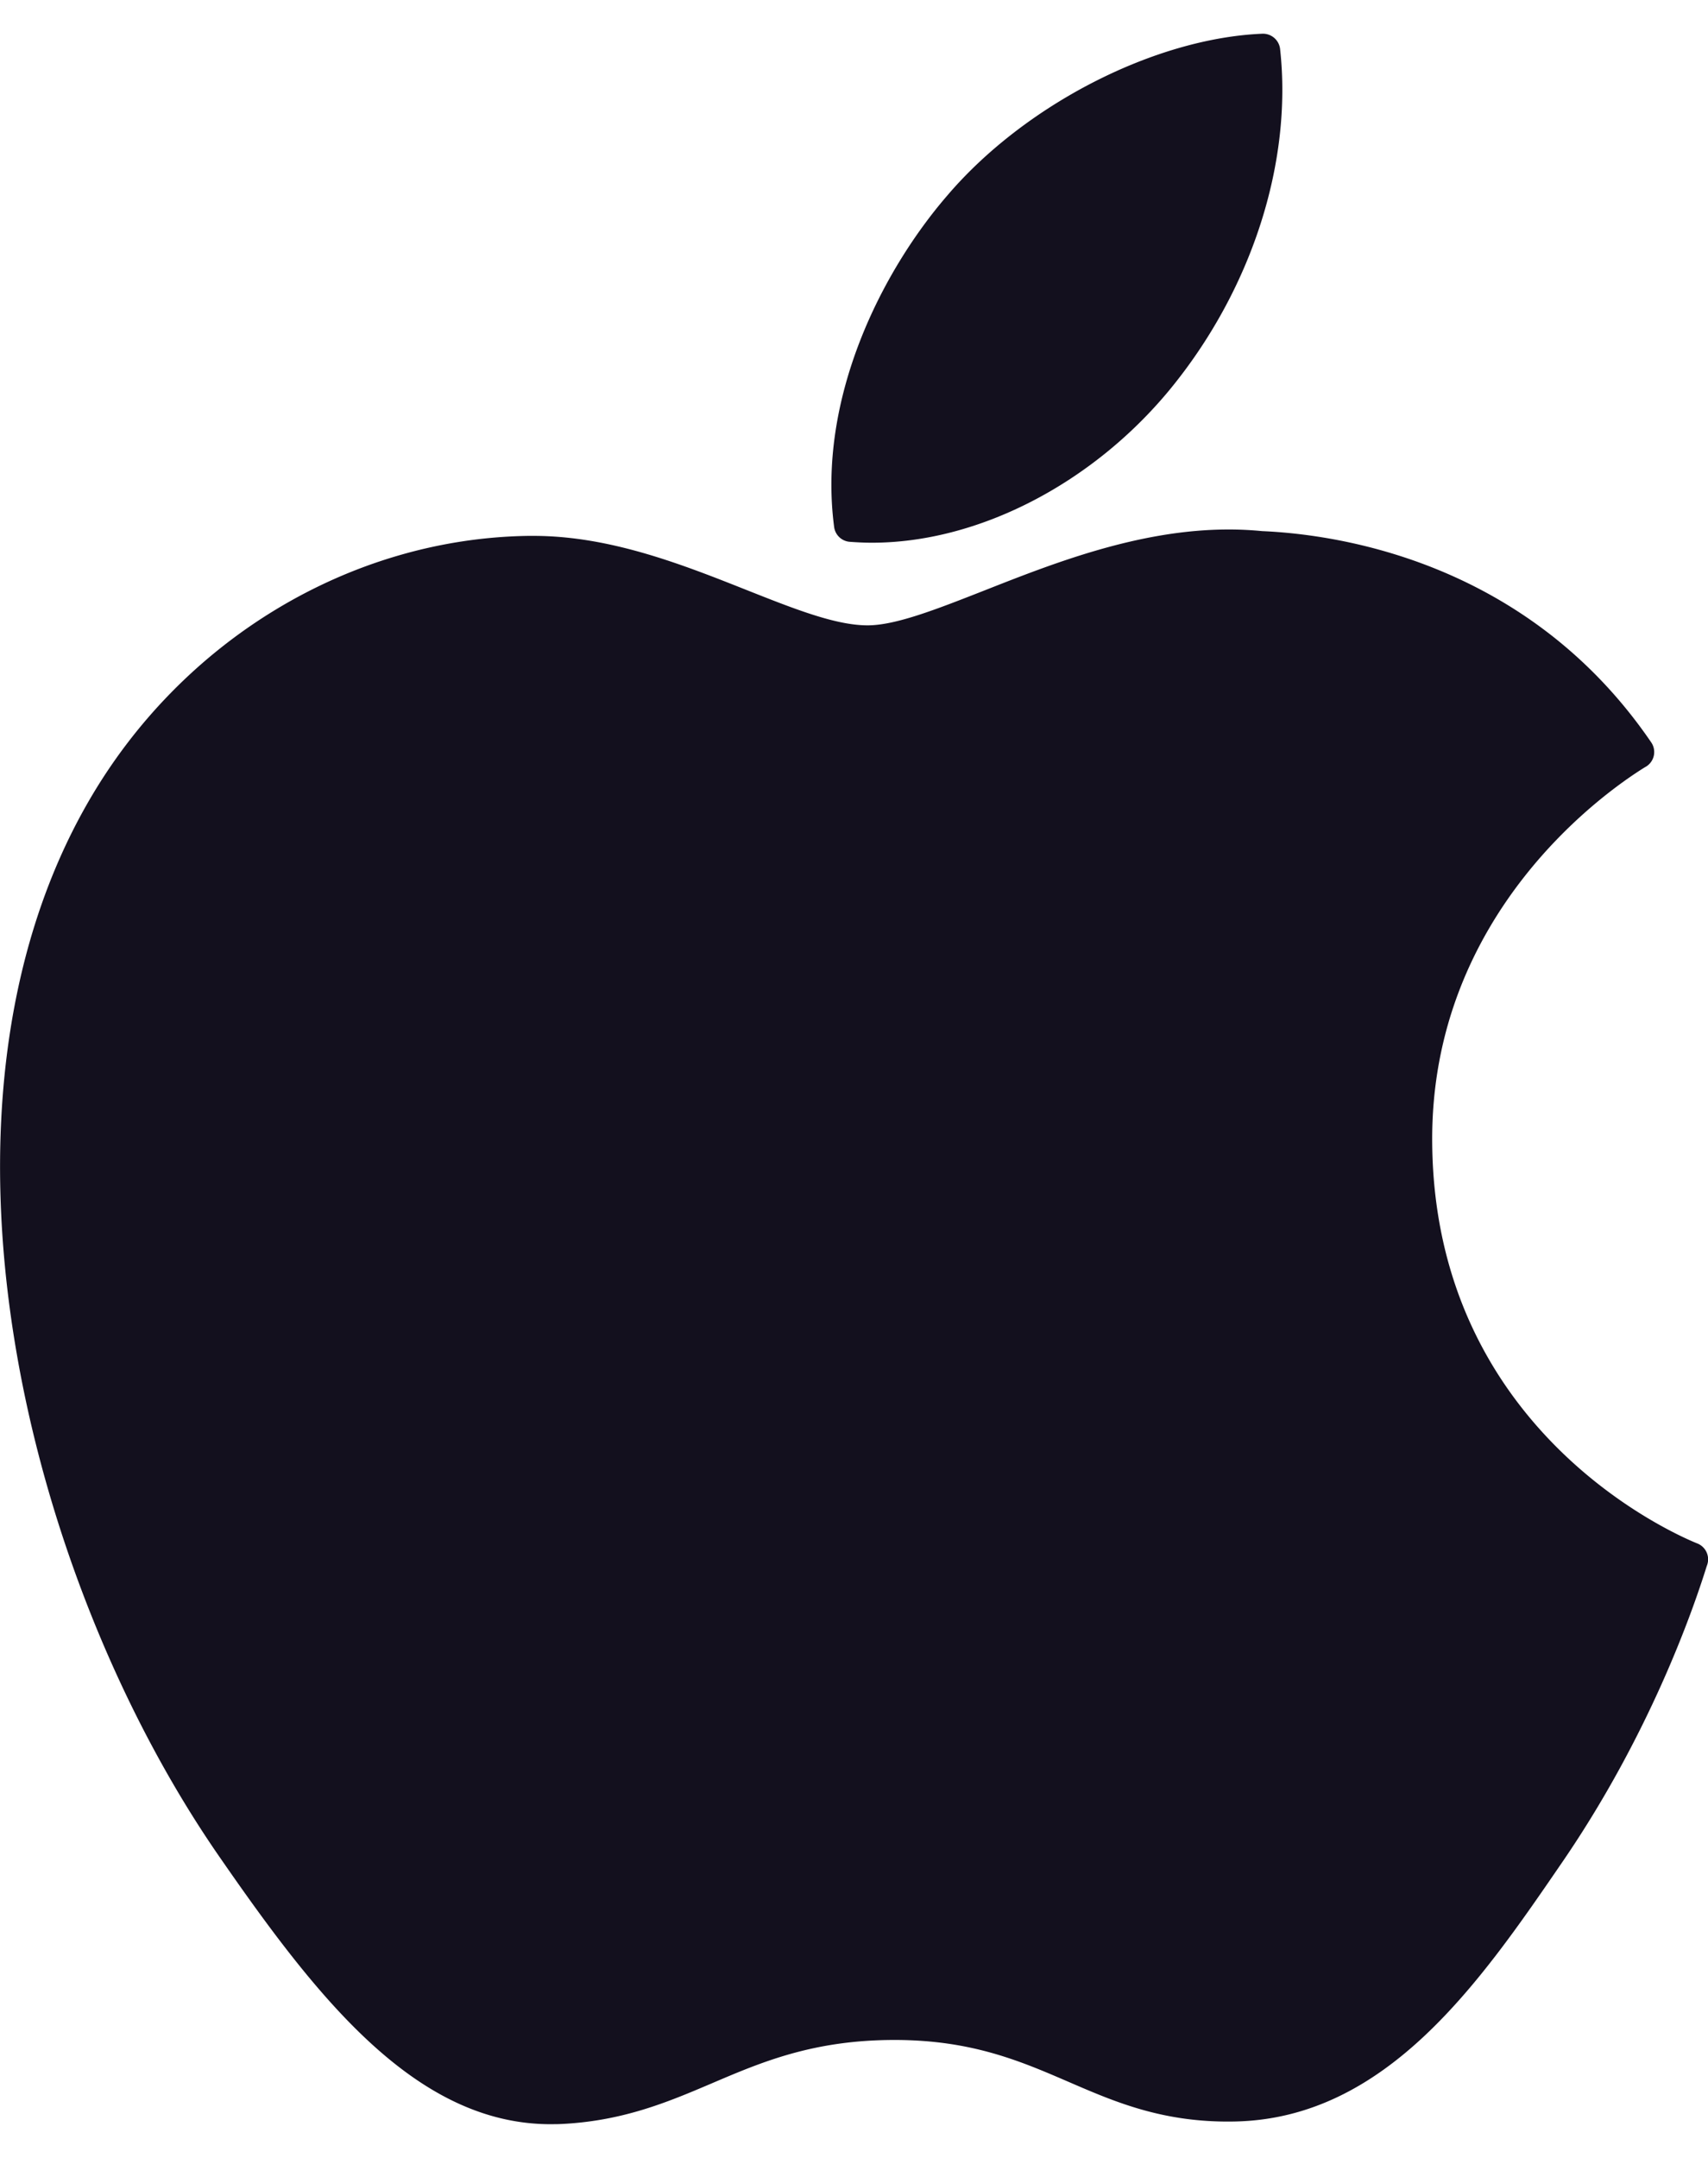
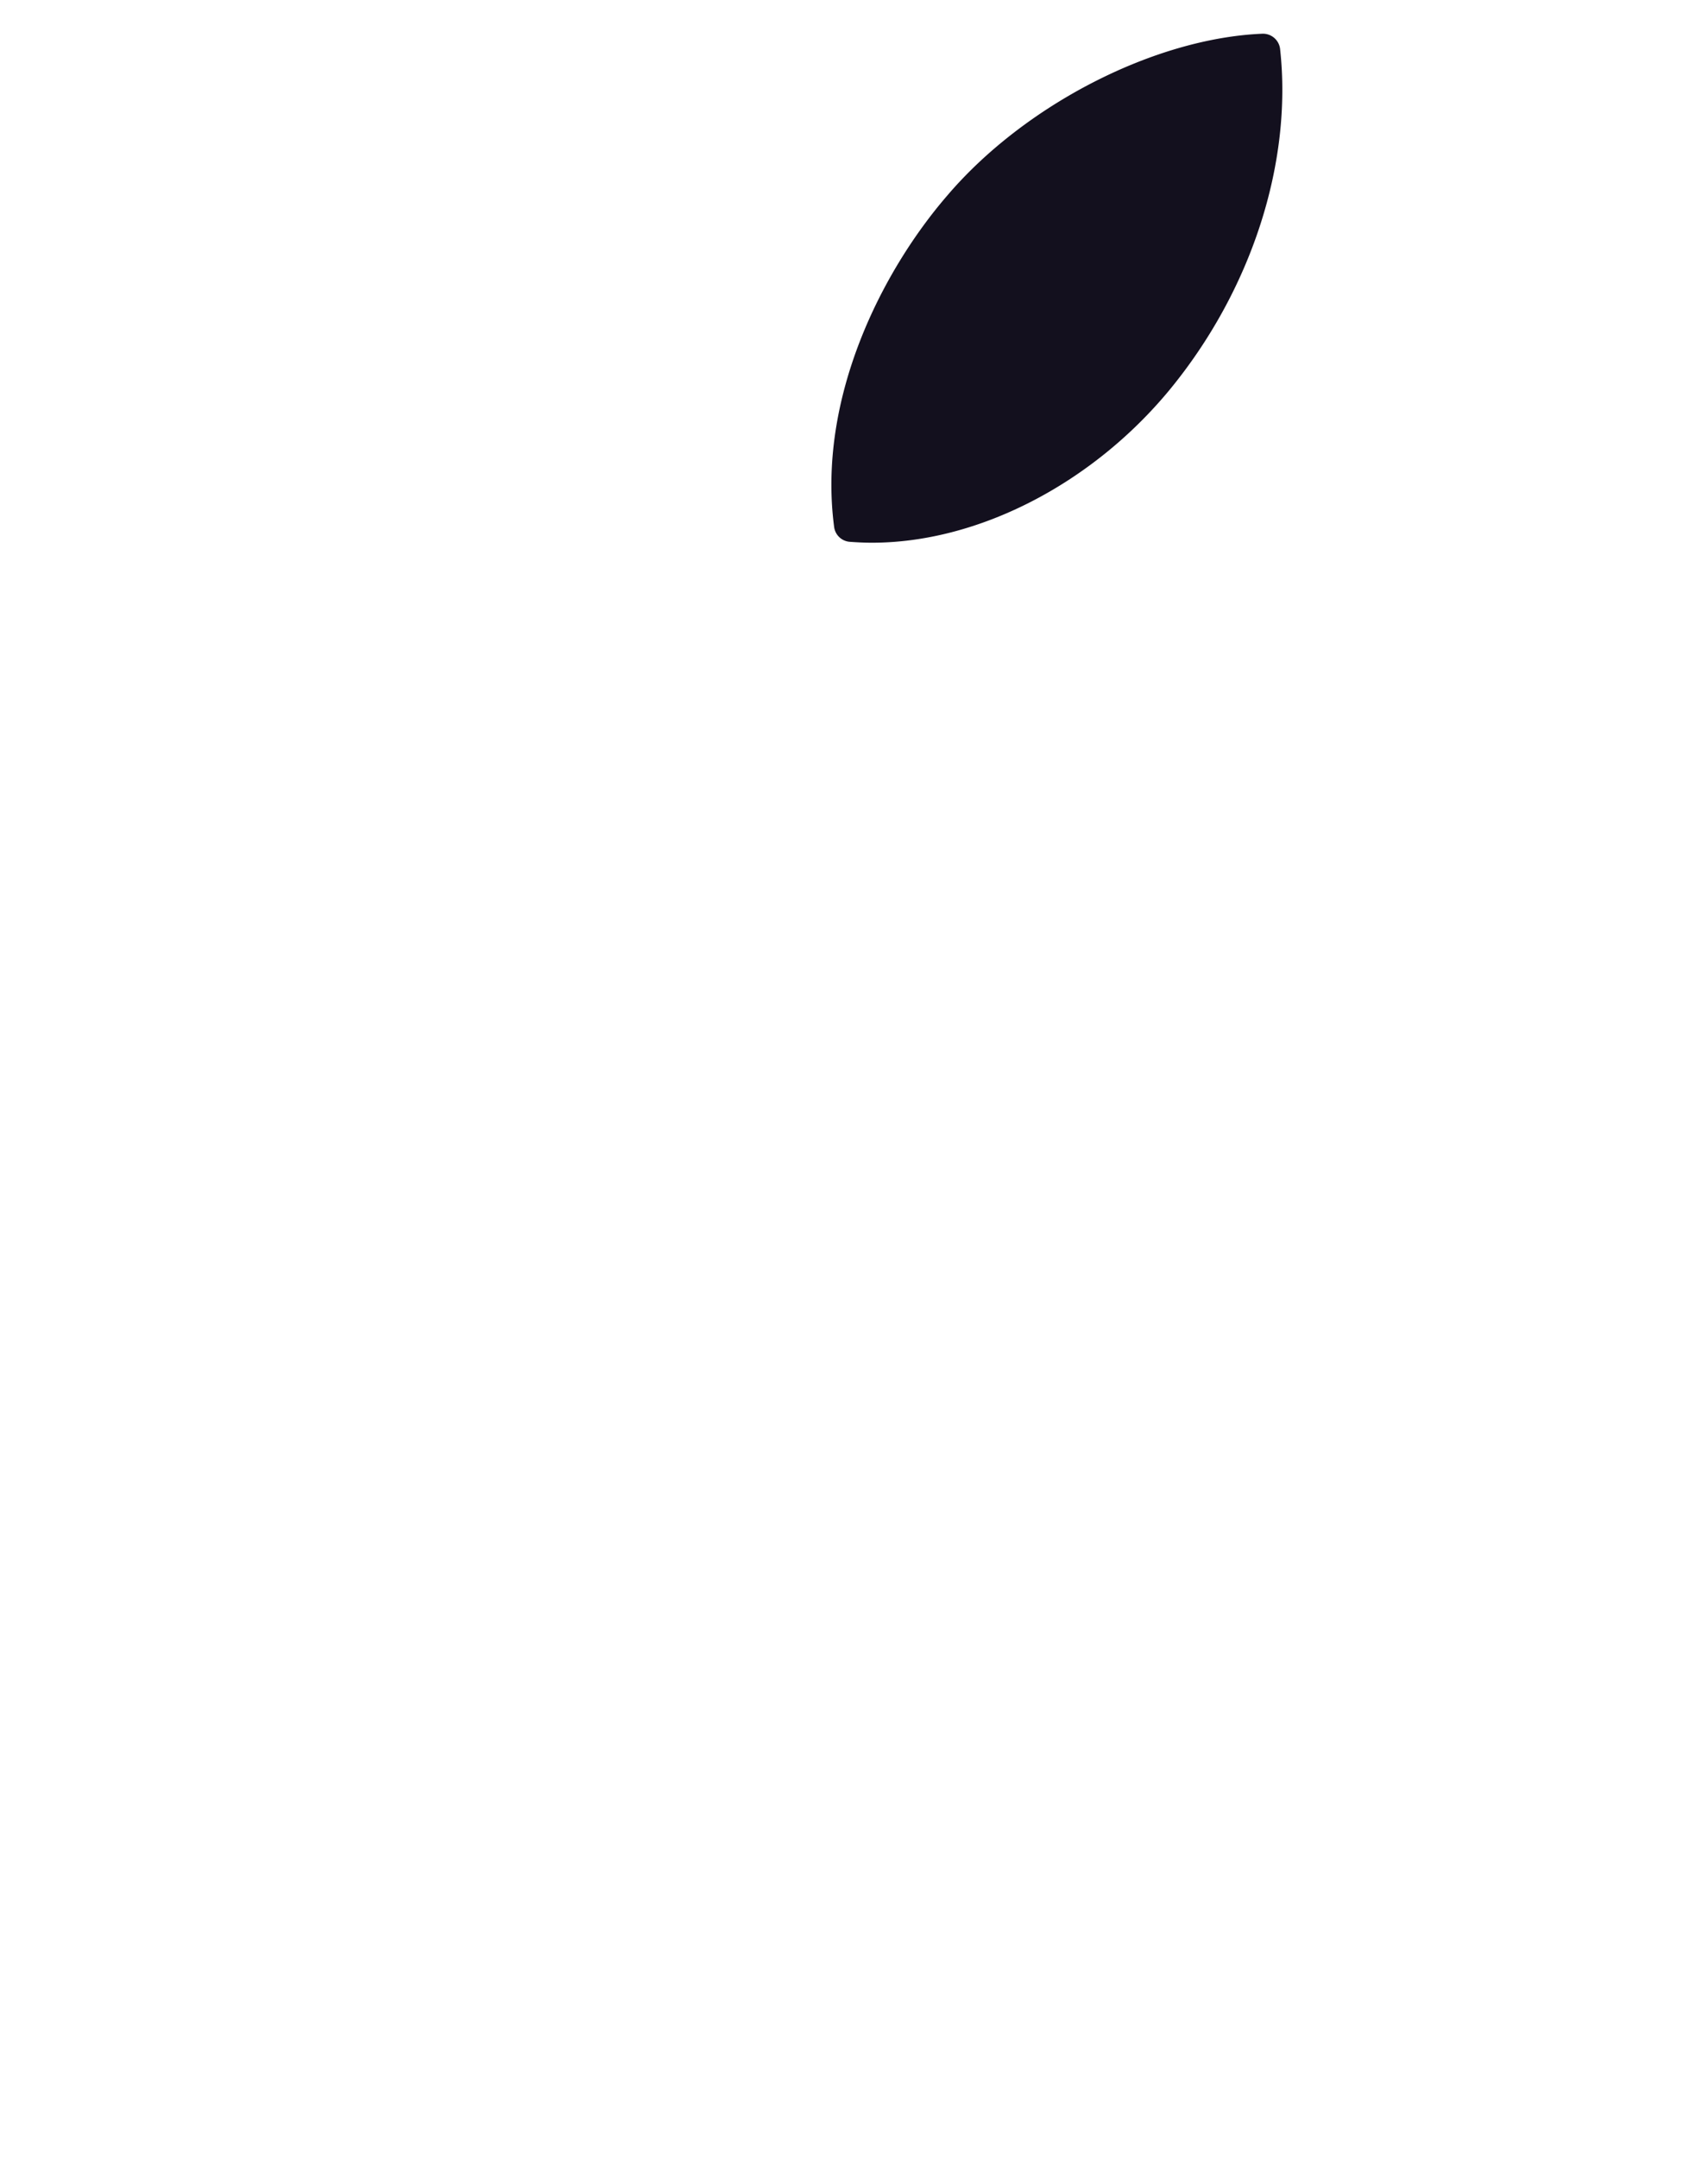
<svg xmlns="http://www.w3.org/2000/svg" width="19" height="24" fill="none">
-   <path d="M.98 8.922C-.984 12.333.266 17.51 2.439 20.648c1.085 1.569 2.183 2.977 3.688 2.977l.086-.001c.707-.028 1.218-.246 1.711-.456.555-.237 1.128-.48 2.028-.48.856 0 1.402.236 1.93.464.52.225 1.056.458 1.849.443 1.694-.031 2.735-1.551 3.653-2.892.958-1.4 1.438-2.76 1.6-3.279l.007-.02a.19.19 0 0 0-.115-.24c-.299-.122-2.916-1.283-2.944-4.449-.025-2.571 1.964-3.933 2.363-4.18l.019-.011a.19.19 0 0 0 .054-.268c-1.373-2.01-3.478-2.312-4.326-2.349a3.815 3.815 0 0 0-.377-.018c-.995 0-1.948.376-2.714.678-.53.208-.986.388-1.3.388-.355 0-.814-.182-1.346-.393-.711-.282-1.517-.602-2.37-.602h-.06C3.888 5.99 2.013 7.125.98 8.922Z" fill="#13101E" />
  <path d="M14.043.375c-1.201.05-2.643.789-3.504 1.798-.733.848-1.448 2.262-1.26 3.688a.19.19 0 0 0 .175.165c.08.006.164.01.246.01 1.175 0 2.442-.65 3.308-1.697.911-1.106 1.372-2.524 1.232-3.794a.192.192 0 0 0-.197-.17Z" fill="#13101E" />
</svg>